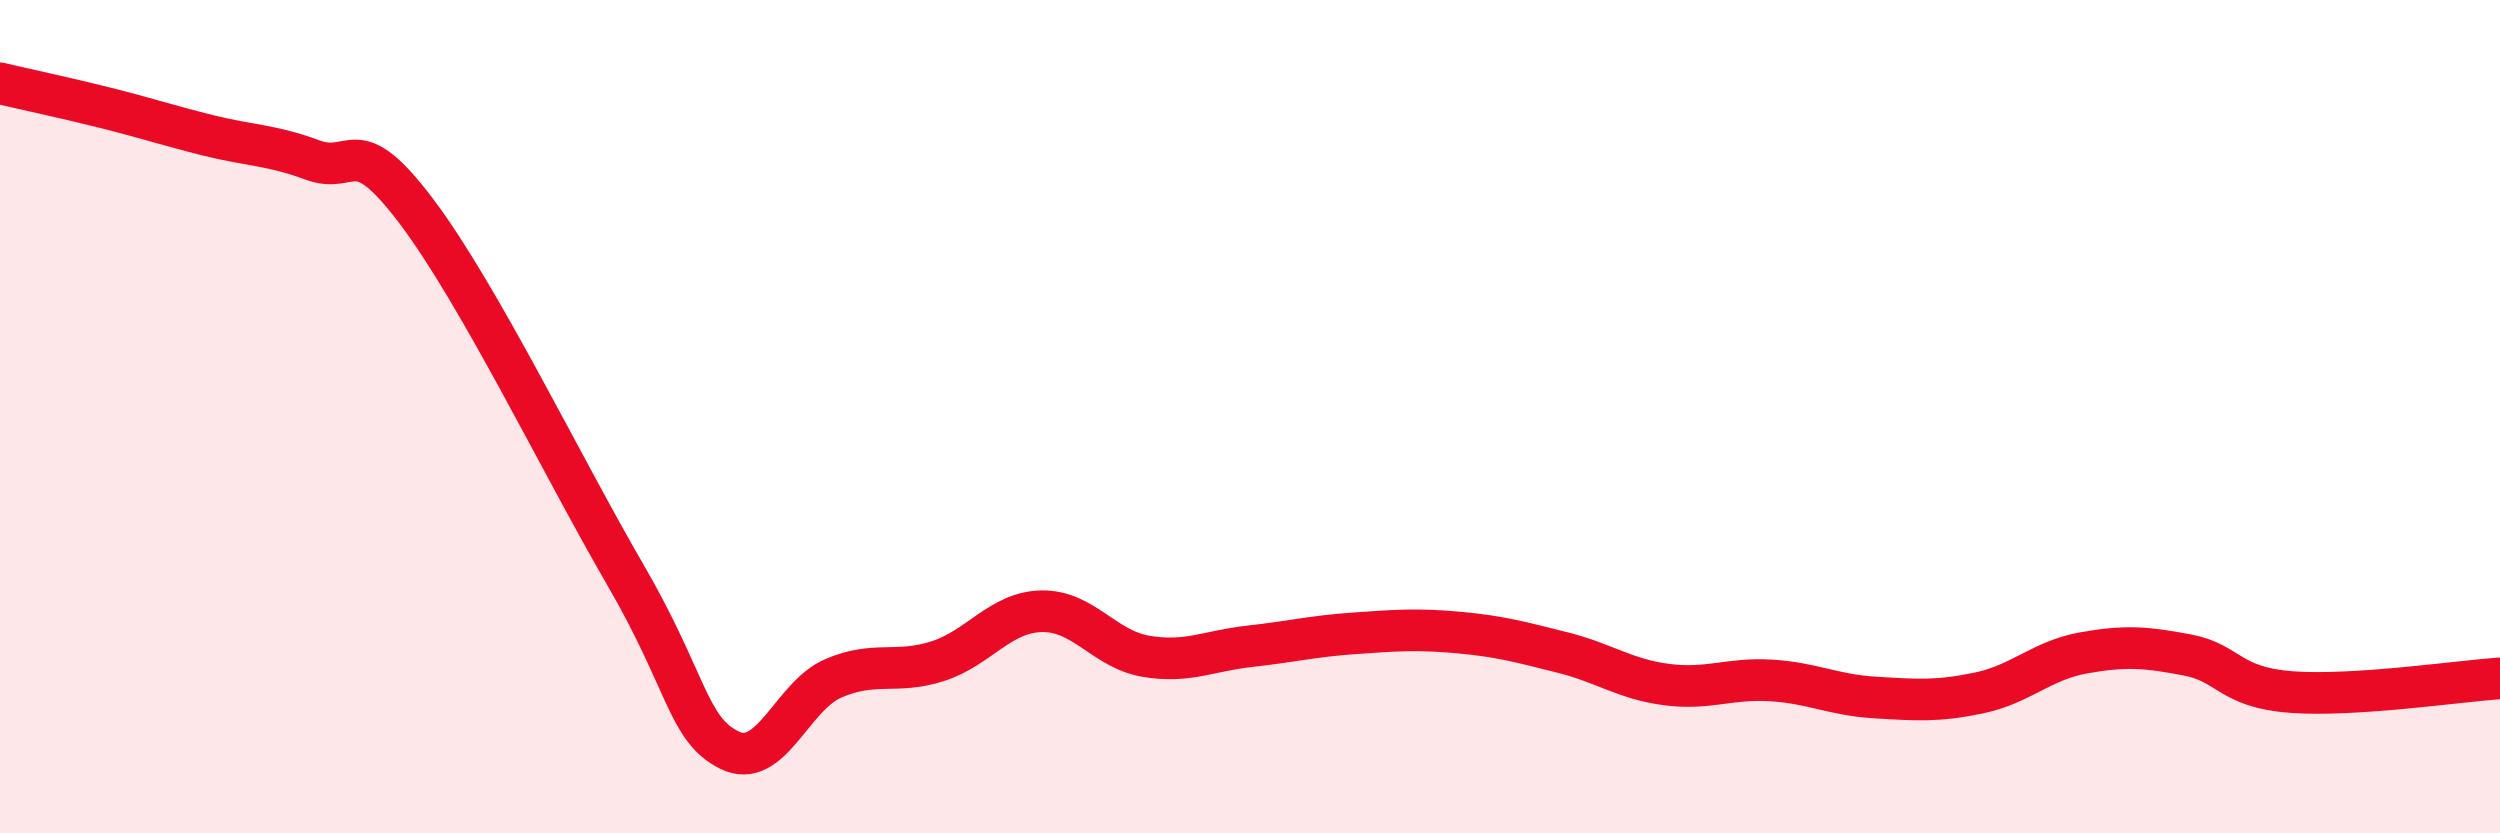
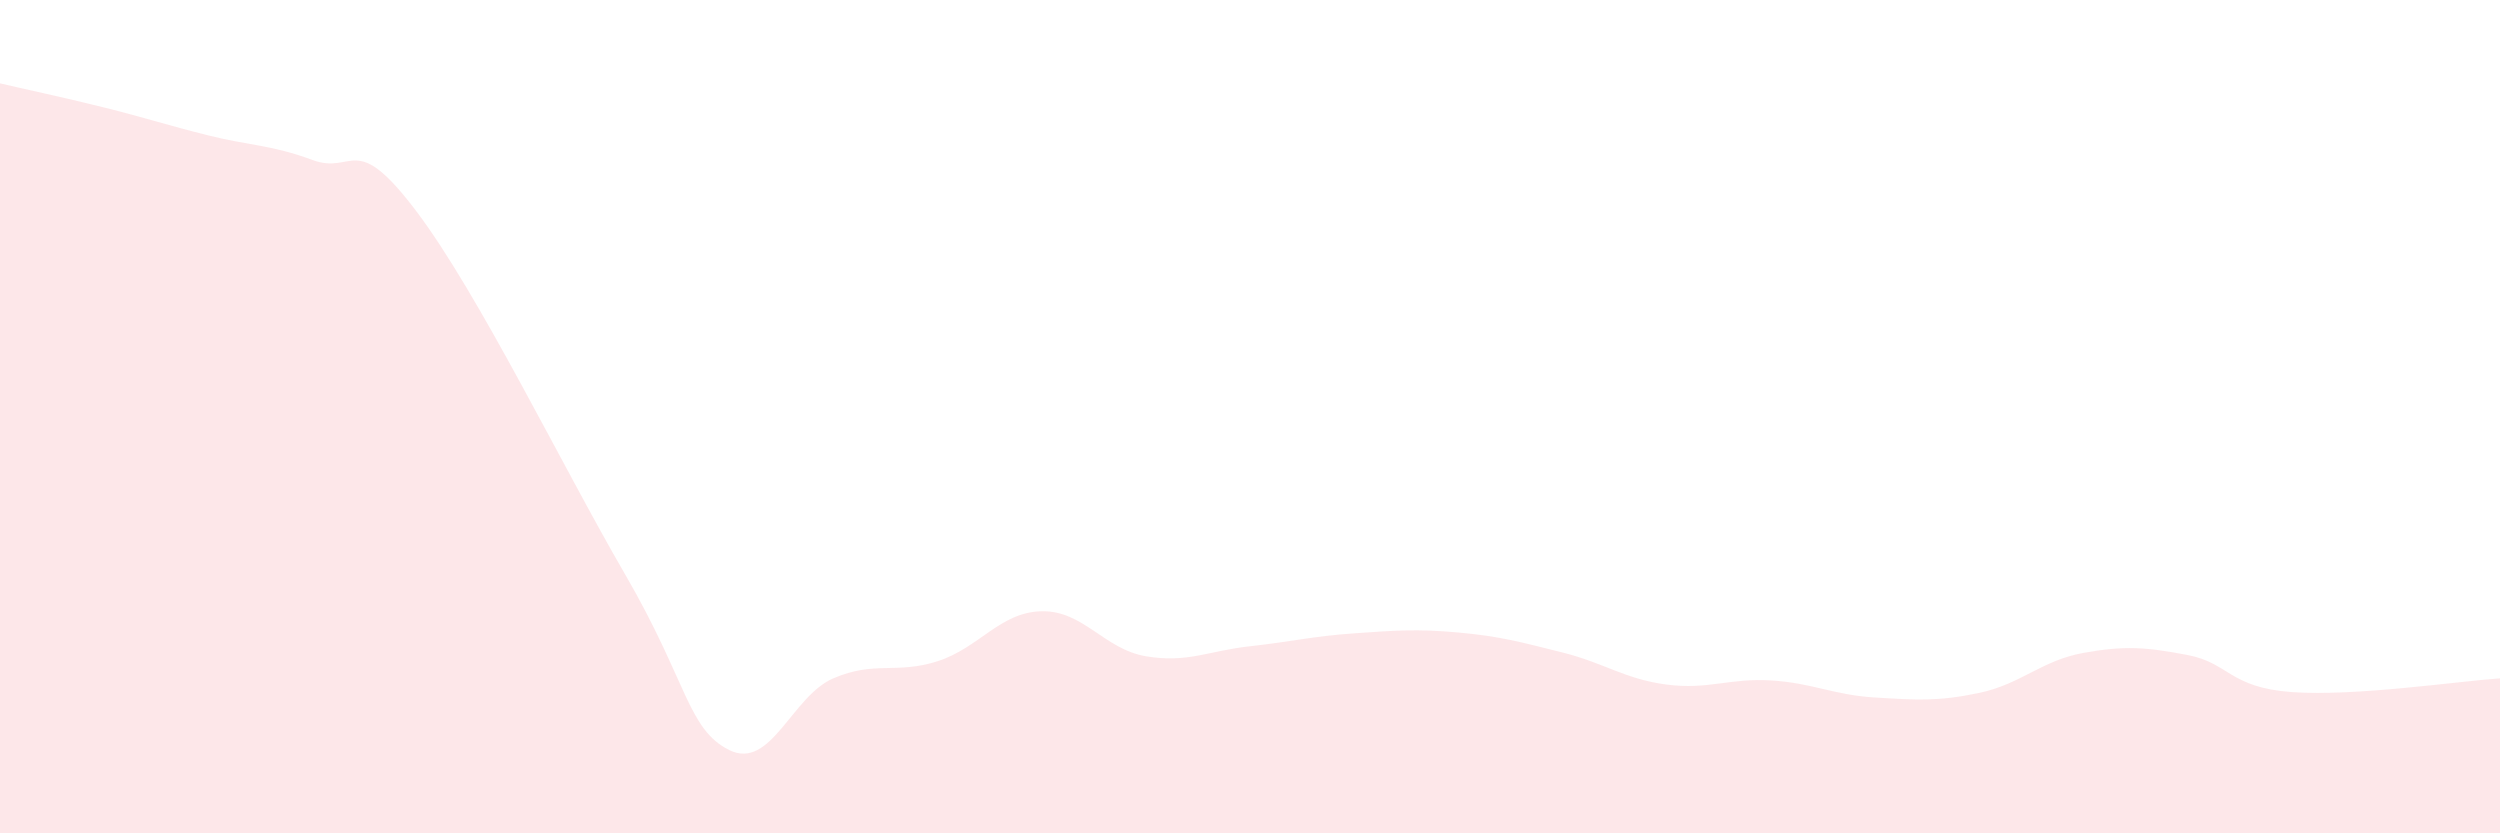
<svg xmlns="http://www.w3.org/2000/svg" width="60" height="20" viewBox="0 0 60 20">
  <path d="M 0,2 C 0.5,2.12 1.5,2.33 2.5,2.58 C 3.5,2.83 4,3 5,3.25 C 6,3.5 6.5,3.47 7.5,3.84 C 8.5,4.21 8.5,3.09 10,5.08 C 11.5,7.07 13.5,11.2 15,13.78 C 16.5,16.36 16.5,17.5 17.5,18 C 18.5,18.5 19,16.71 20,16.28 C 21,15.85 21.5,16.19 22.5,15.87 C 23.5,15.55 24,14.69 25,14.67 C 26,14.65 26.5,15.58 27.5,15.75 C 28.5,15.92 29,15.62 30,15.51 C 31,15.4 31.5,15.27 32.5,15.2 C 33.5,15.13 34,15.09 35,15.18 C 36,15.27 36.5,15.41 37.5,15.66 C 38.5,15.91 39,16.3 40,16.43 C 41,16.56 41.5,16.27 42.5,16.33 C 43.5,16.39 44,16.68 45,16.74 C 46,16.8 46.5,16.84 47.5,16.63 C 48.5,16.42 49,15.85 50,15.67 C 51,15.49 51.5,15.53 52.5,15.72 C 53.5,15.91 53.5,16.5 55,16.61 C 56.5,16.72 59,16.35 60,16.28L60 20L0 20Z" fill="#EB0A25" opacity="0.1" stroke-linecap="round" stroke-linejoin="round" />
-   <path d="M 0,2 C 0.5,2.12 1.5,2.33 2.5,2.58 C 3.5,2.83 4,3 5,3.25 C 6,3.5 6.5,3.47 7.5,3.84 C 8.5,4.21 8.5,3.09 10,5.08 C 11.5,7.07 13.5,11.2 15,13.78 C 16.5,16.36 16.5,17.5 17.5,18 C 18.5,18.5 19,16.71 20,16.28 C 21,15.85 21.5,16.19 22.5,15.87 C 23.5,15.55 24,14.69 25,14.67 C 26,14.65 26.5,15.58 27.5,15.75 C 28.5,15.92 29,15.62 30,15.51 C 31,15.4 31.5,15.27 32.5,15.2 C 33.5,15.13 34,15.09 35,15.18 C 36,15.27 36.5,15.41 37.5,15.66 C 38.5,15.91 39,16.3 40,16.43 C 41,16.56 41.5,16.27 42.5,16.33 C 43.5,16.39 44,16.68 45,16.74 C 46,16.8 46.5,16.84 47.5,16.63 C 48.5,16.42 49,15.85 50,15.67 C 51,15.49 51.5,15.53 52.5,15.72 C 53.5,15.91 53.5,16.5 55,16.61 C 56.5,16.72 59,16.35 60,16.28" stroke="#EB0A25" stroke-width="1" fill="none" stroke-linecap="round" stroke-linejoin="round" />
</svg>